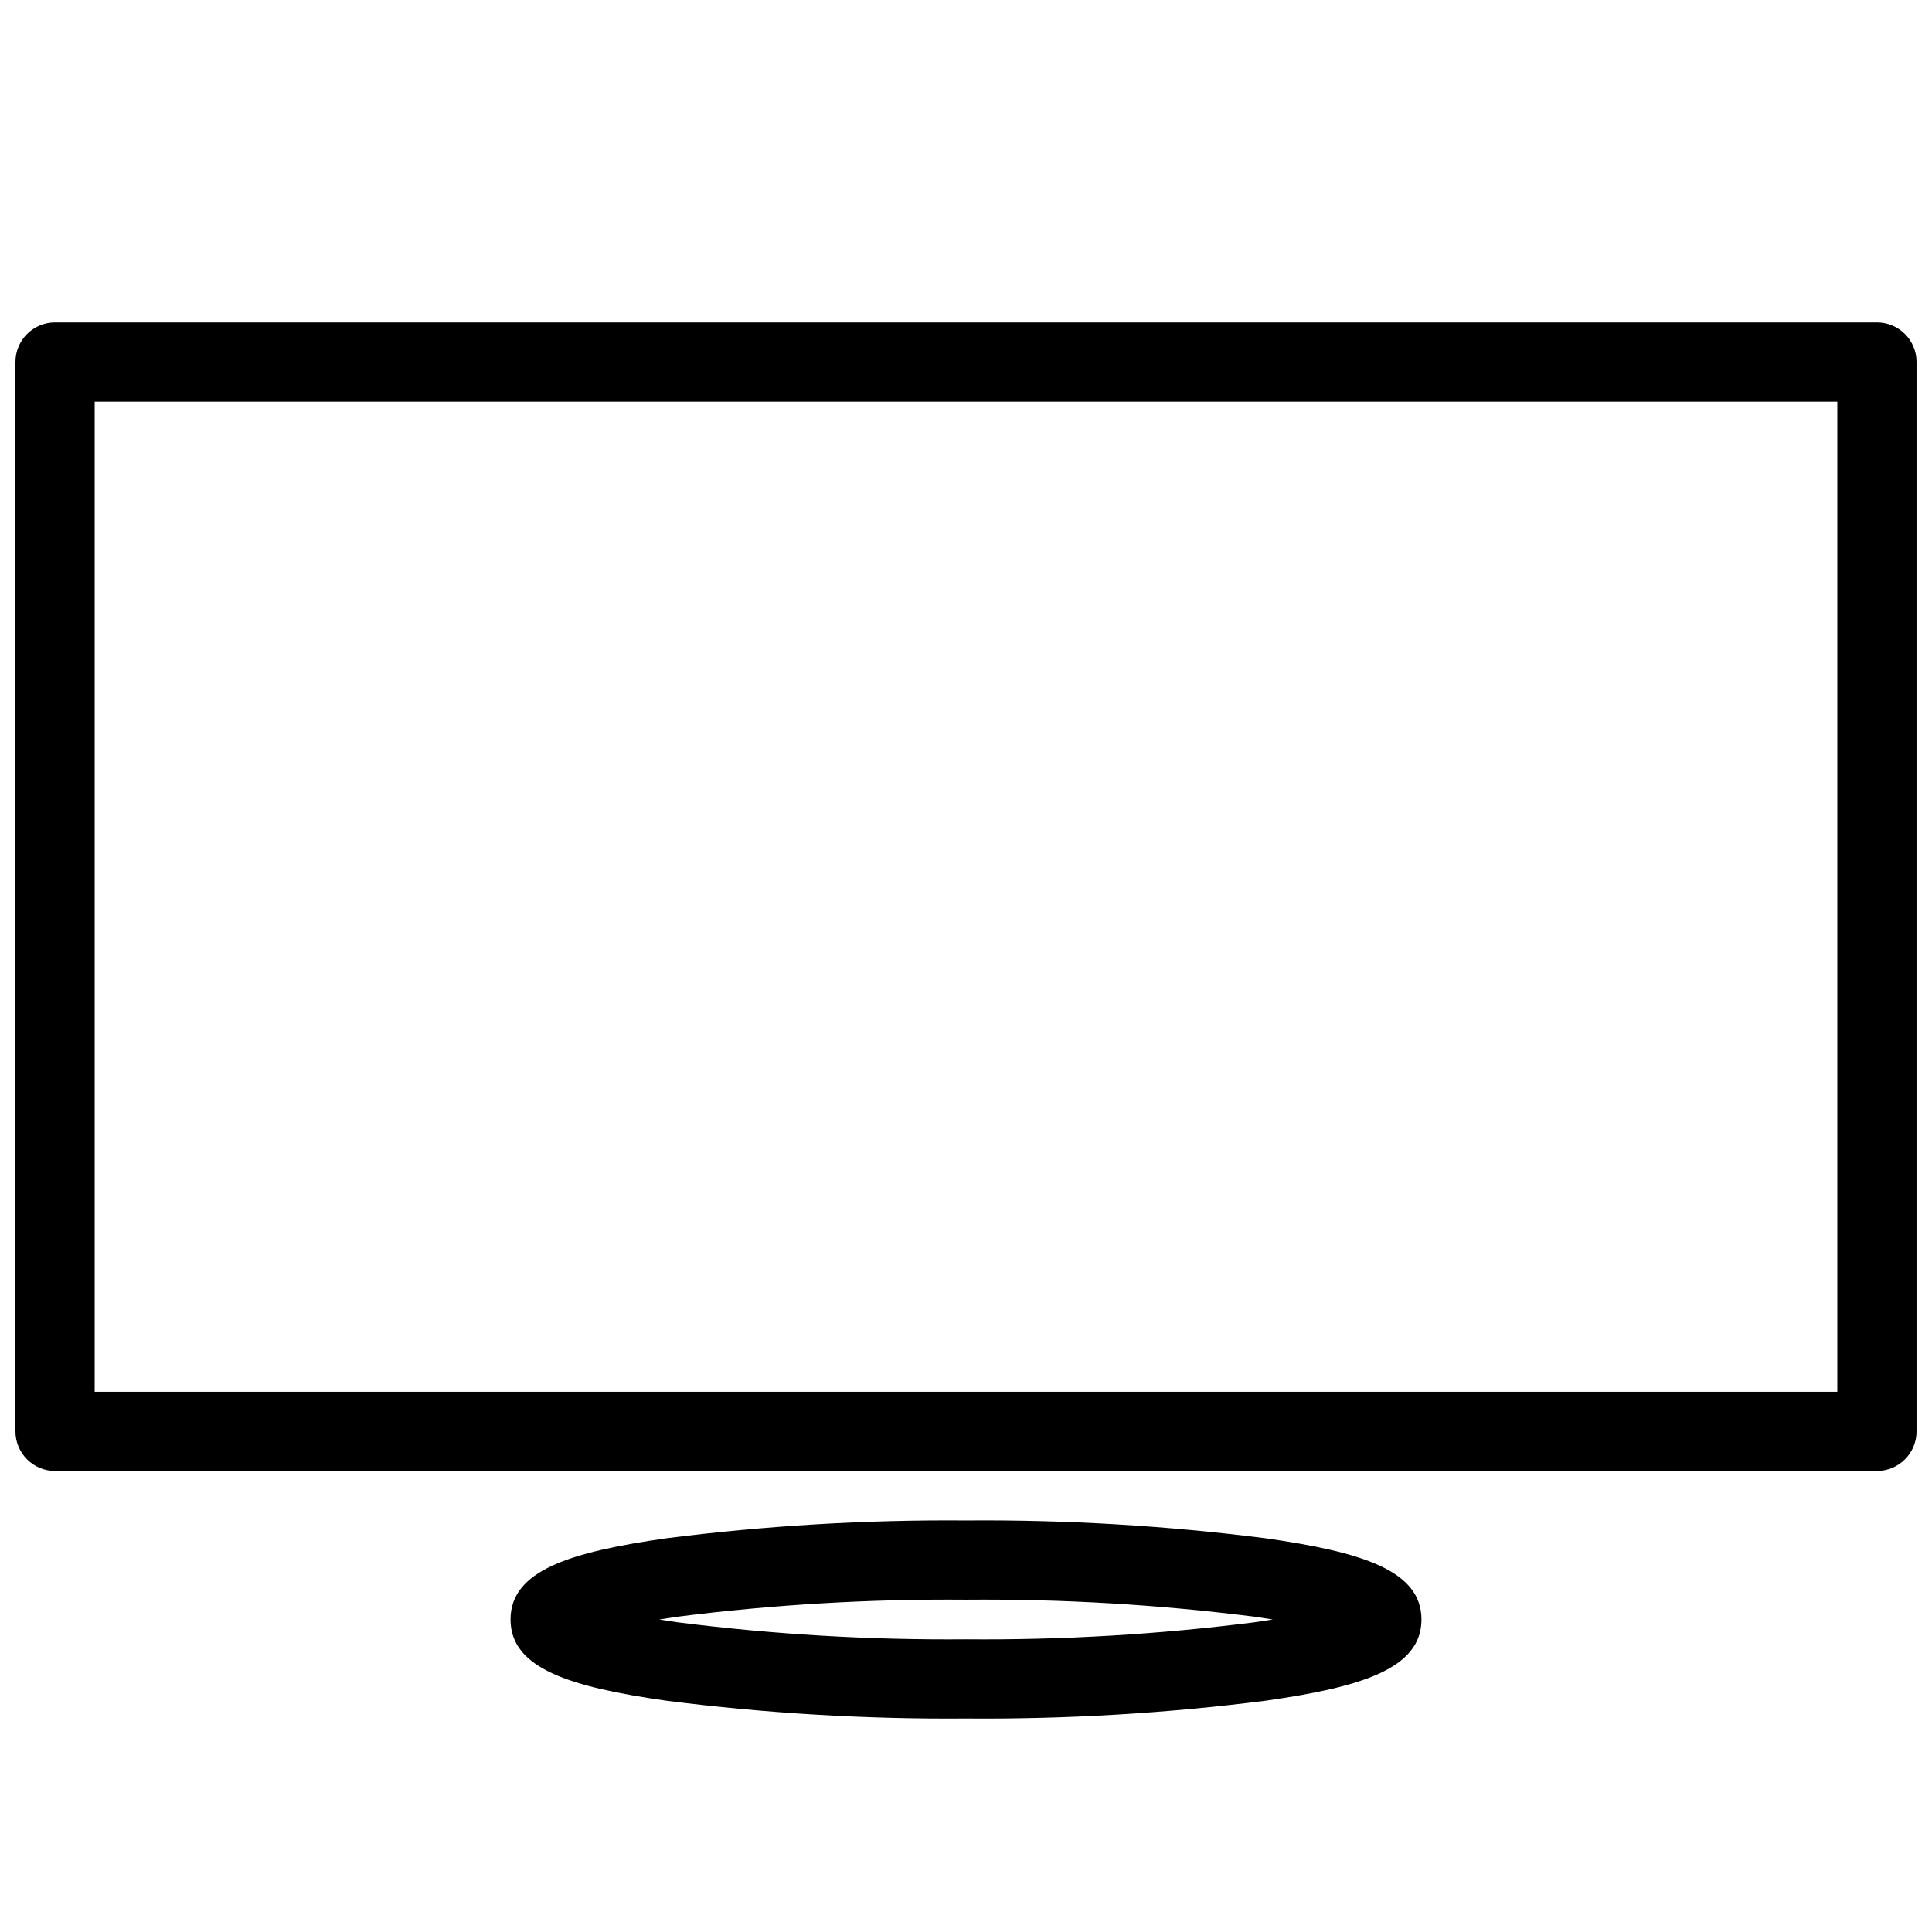
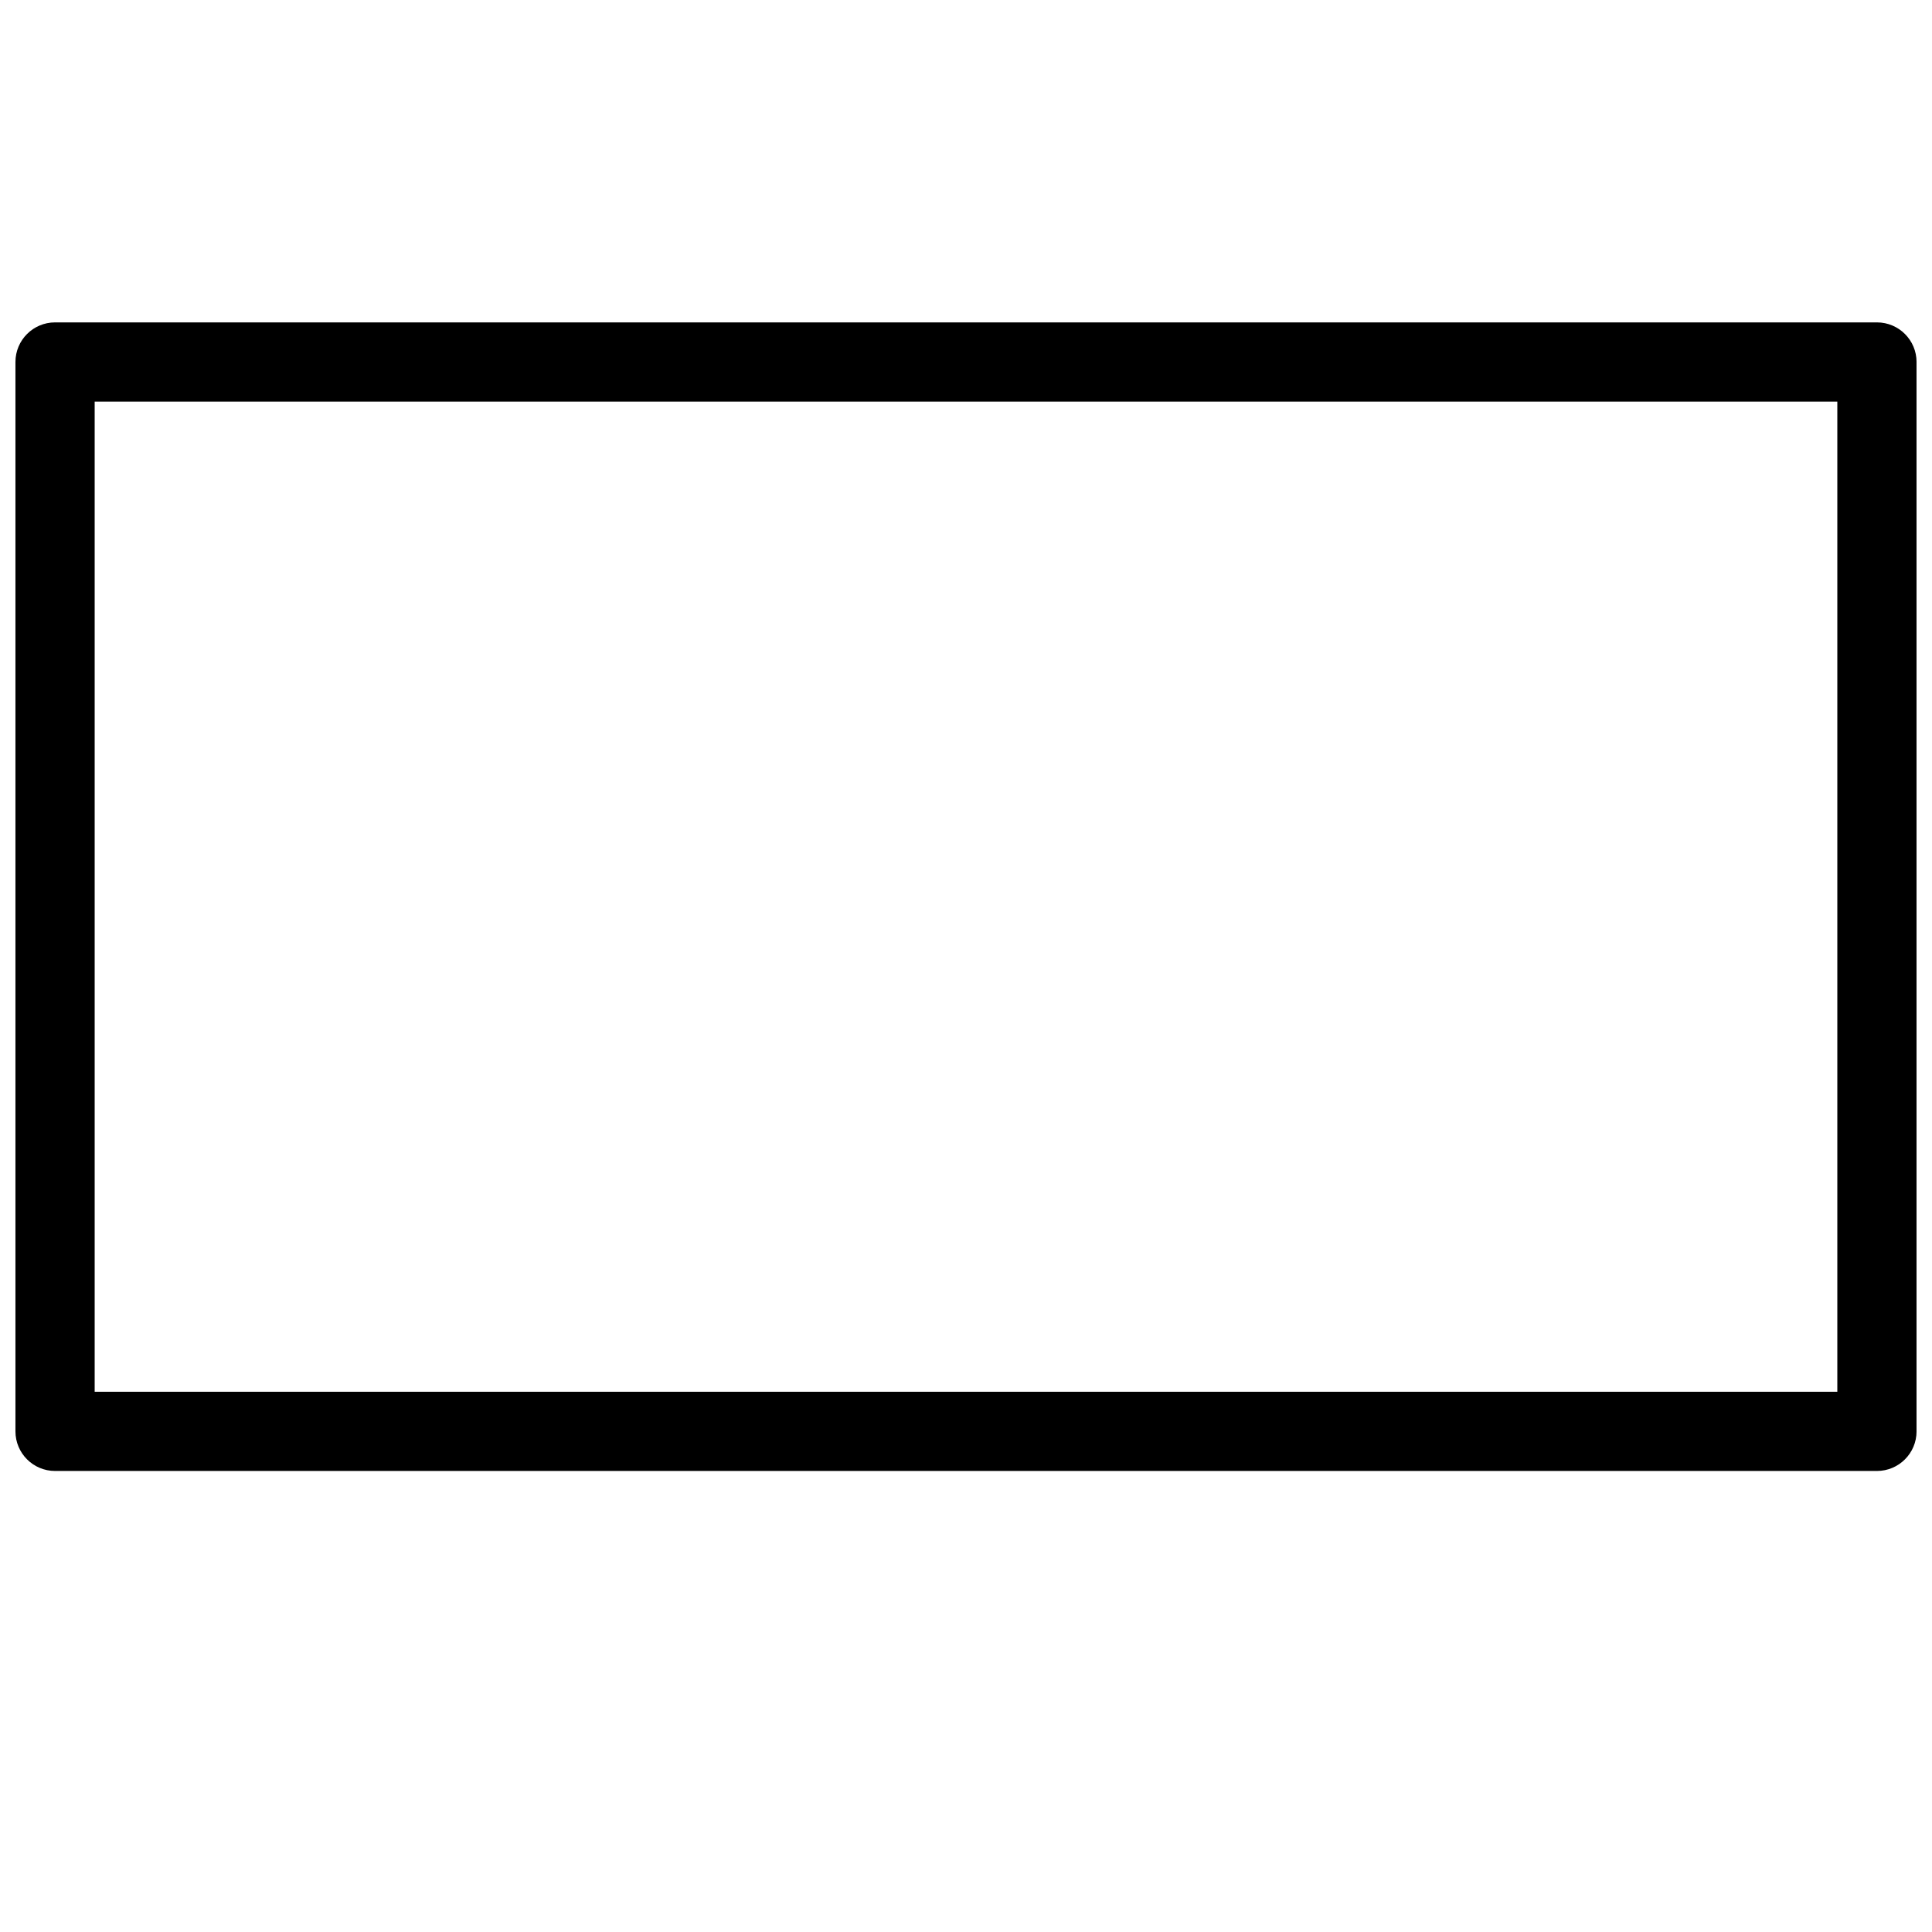
<svg xmlns="http://www.w3.org/2000/svg" width="800px" height="800px" version="1.1" viewBox="144 144 512 512">
  <defs>
    <clipPath id="a">
      <path d="m148.09 229h503.81v305h-503.81z" />
    </clipPath>
  </defs>
  <g clip-path="url(#a)">
    <path d="m641.41 533.82h-482.82c-5.797 0-10.496-4.699-10.496-10.496v-283.39c0-5.797 4.699-10.496 10.496-10.496h482.82c5.797 0 10.496 4.699 10.496 10.496v283.39c0 5.797-4.699 10.496-10.496 10.496zm-472.32-20.992h461.82v-262.4h-461.82z" />
  </g>
-   <path d="m400 599.42c-26.547 0.211-53.078-1.363-79.414-4.715-25.492-3.641-41.293-8.512-41.293-21.523 0-13.012 15.801-17.883 41.293-21.523 26.336-3.352 52.867-4.93 79.414-4.719 26.547-0.211 53.074 1.367 79.41 4.719 25.492 3.641 41.293 8.512 41.293 21.523 0 13.012-15.801 17.883-41.293 21.523-26.336 3.352-52.863 4.926-79.41 4.715zm-81.305-26.238c1.508 0.246 3.129 0.492 4.859 0.742v-0.004c25.352 3.215 50.891 4.723 76.445 4.508 25.551 0.215 51.09-1.293 76.441-4.508 1.73-0.246 3.348-0.492 4.859-0.742-1.508-0.246-3.129-0.492-4.859-0.742v0.004c-25.352-3.211-50.891-4.719-76.441-4.508-25.555-0.211-51.094 1.297-76.445 4.508-1.73 0.246-3.352 0.492-4.859 0.742z" />
</svg>